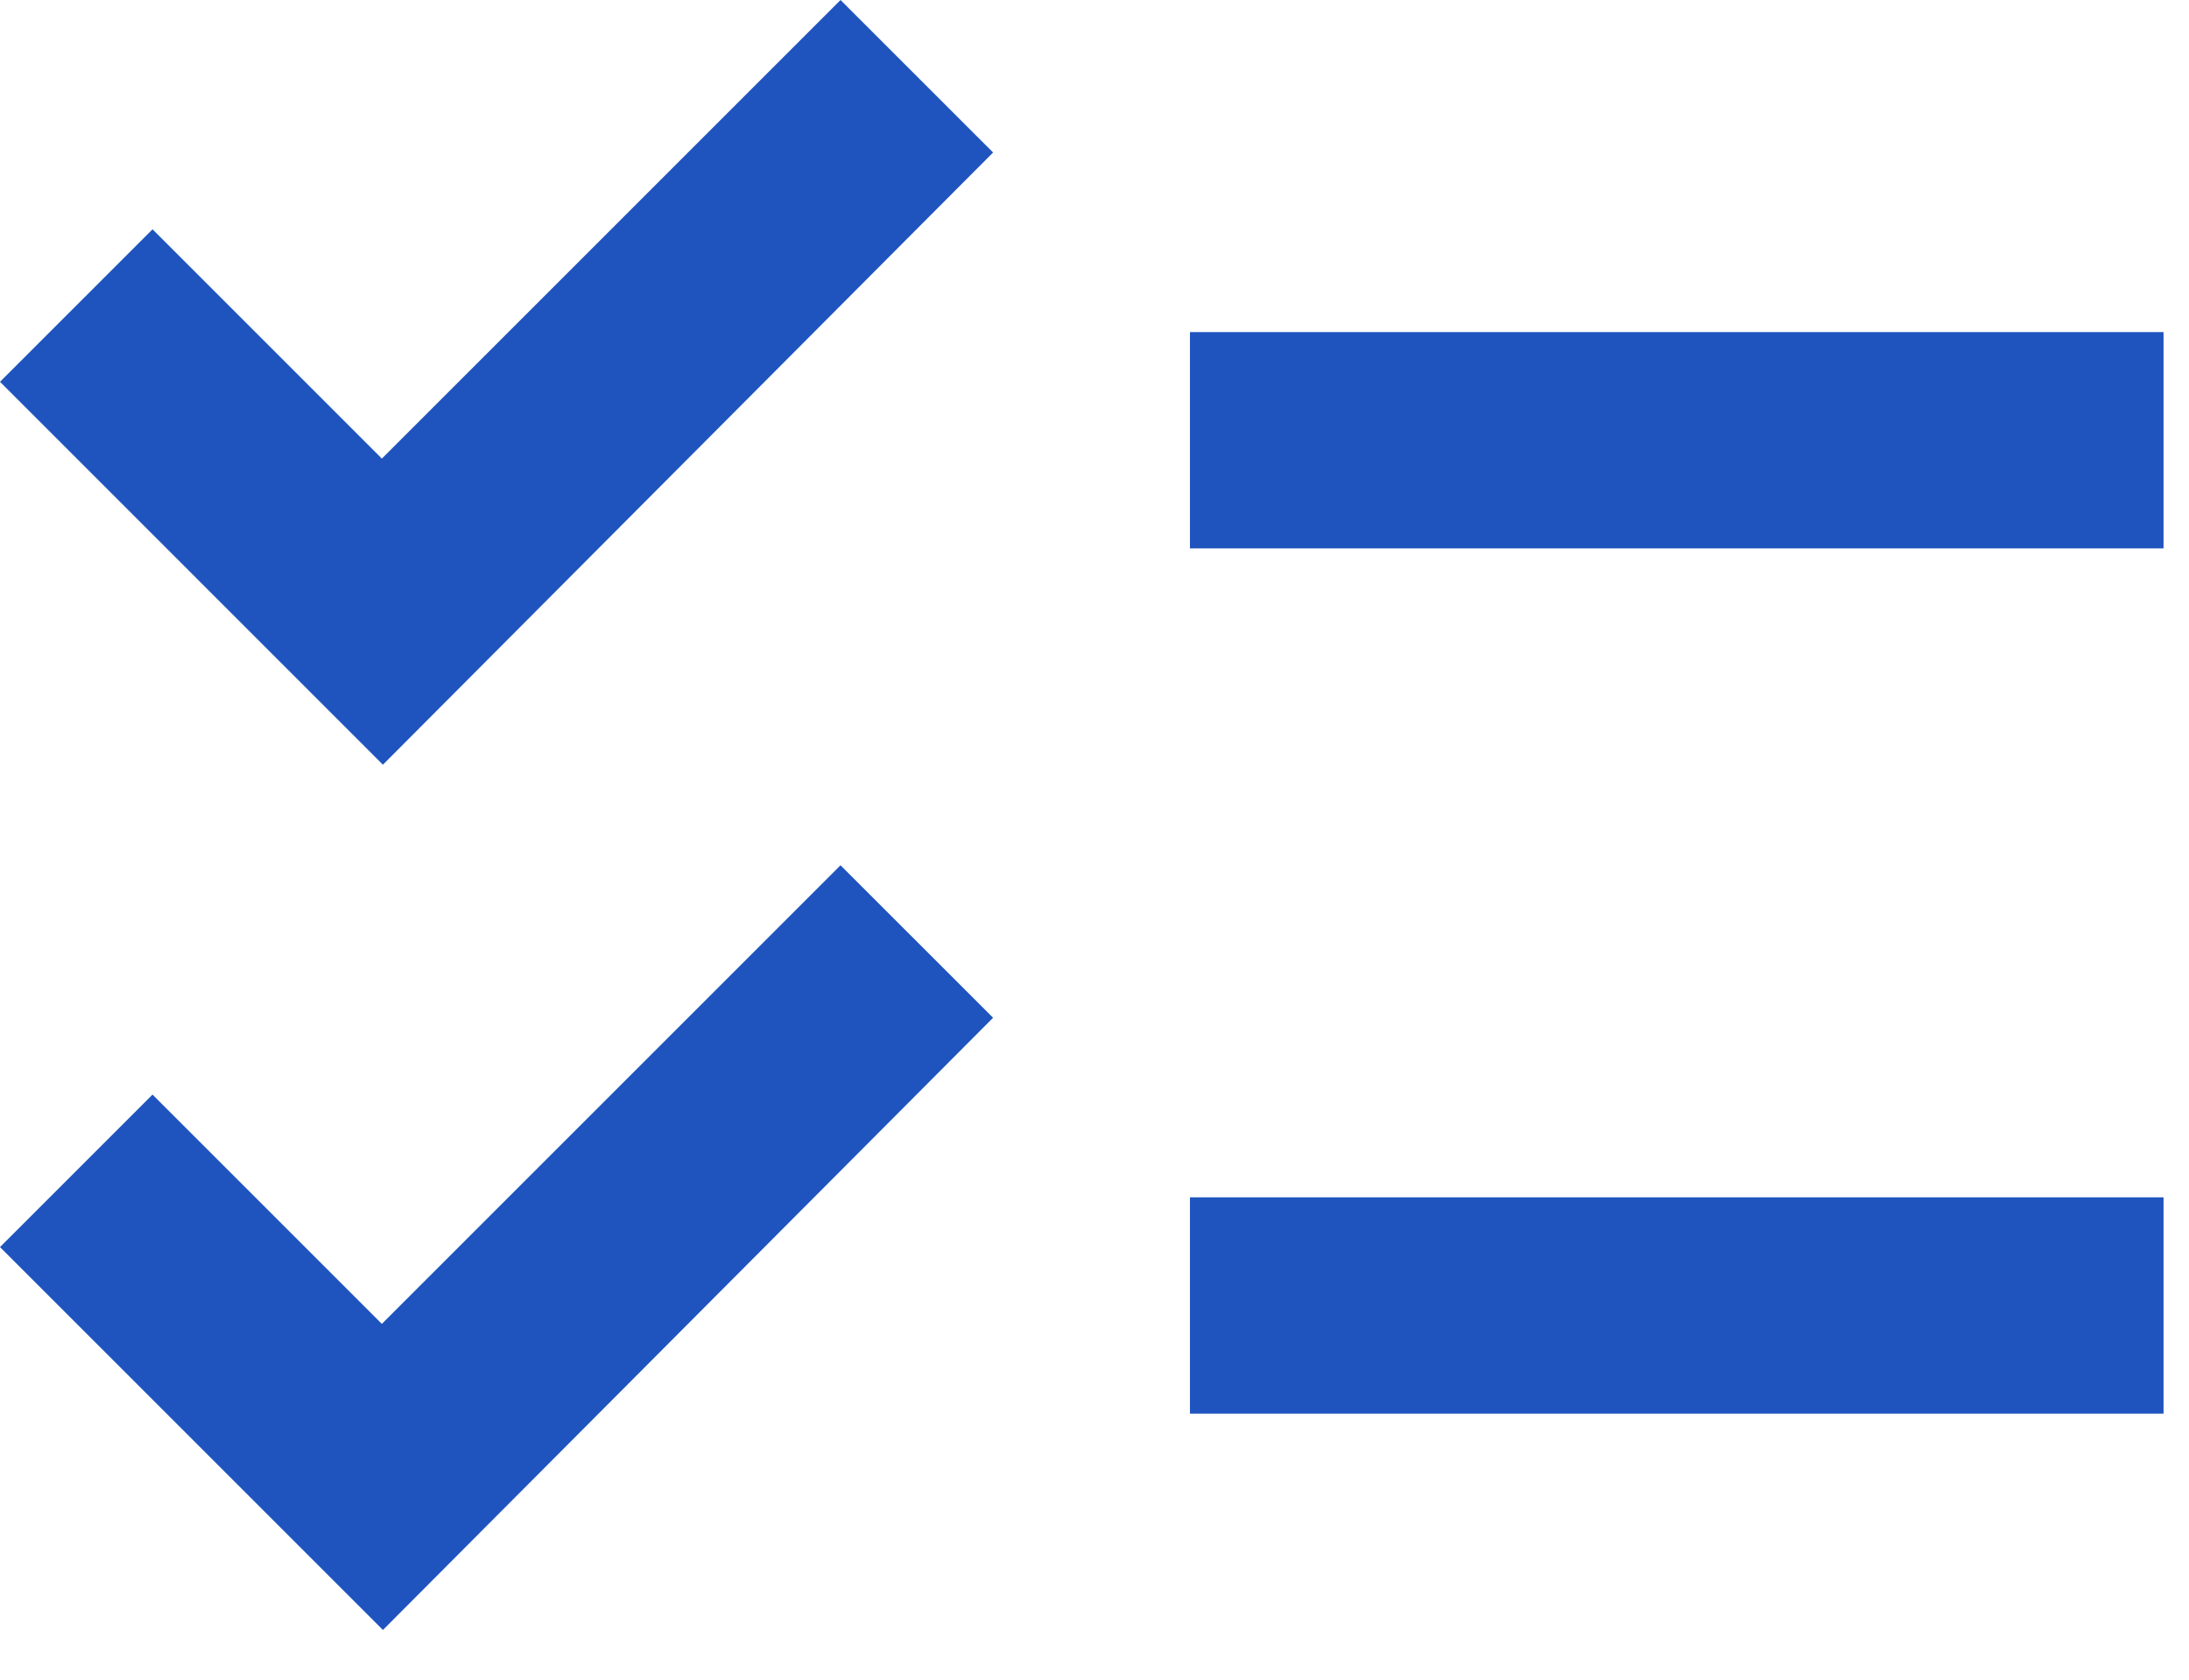
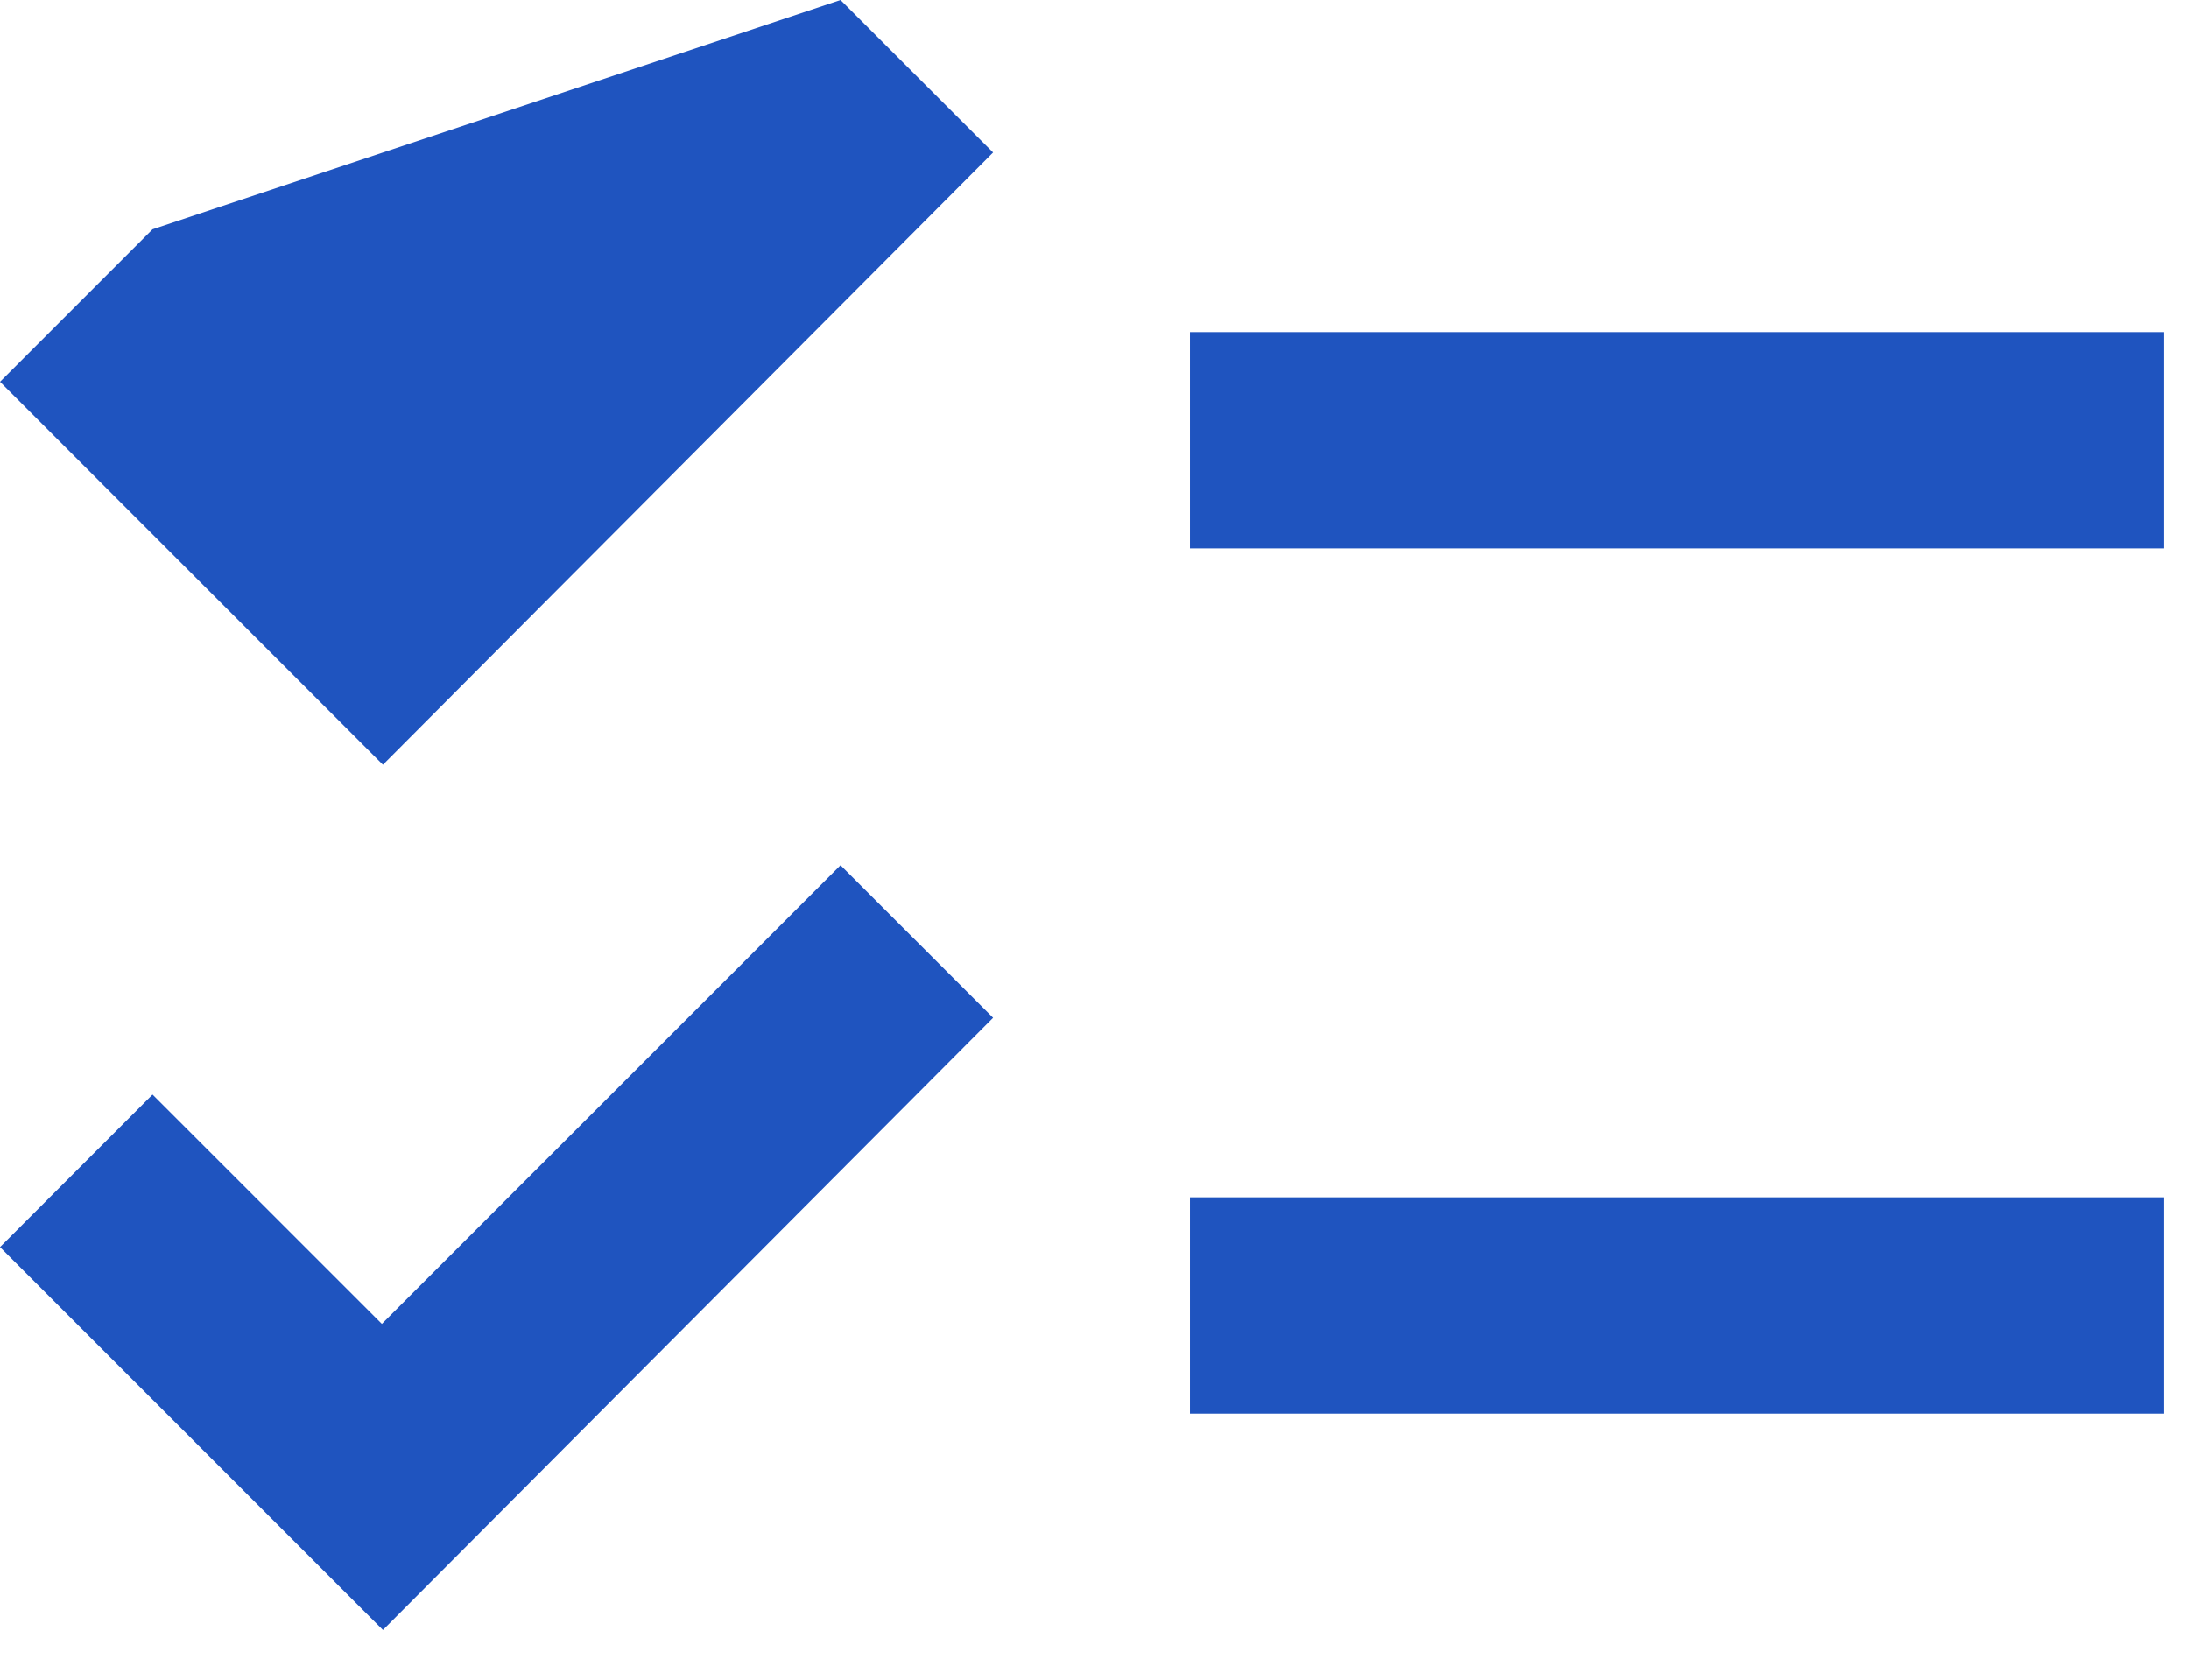
<svg xmlns="http://www.w3.org/2000/svg" width="43" height="33" viewBox="0 0 43 33" fill="none">
-   <path d="M42.5 6.524H23.375V10.774H42.5V6.524ZM42.5 23.524H23.375V27.774H42.5V23.524ZM7.522 15.024L0 7.501L2.996 4.505L7.501 9.01L16.511 0L19.508 2.996L7.522 15.024ZM7.522 32.024L0 24.501L2.996 21.505L7.501 26.01L16.511 17L19.508 19.996L7.522 32.024Z" fill="#1F54BF" />
+   <path d="M42.5 6.524H23.375V10.774H42.5V6.524ZM42.5 23.524H23.375V27.774H42.5V23.524ZM7.522 15.024L0 7.501L2.996 4.505L16.511 0L19.508 2.996L7.522 15.024ZM7.522 32.024L0 24.501L2.996 21.505L7.501 26.01L16.511 17L19.508 19.996L7.522 32.024Z" fill="#1F54BF" />
</svg>